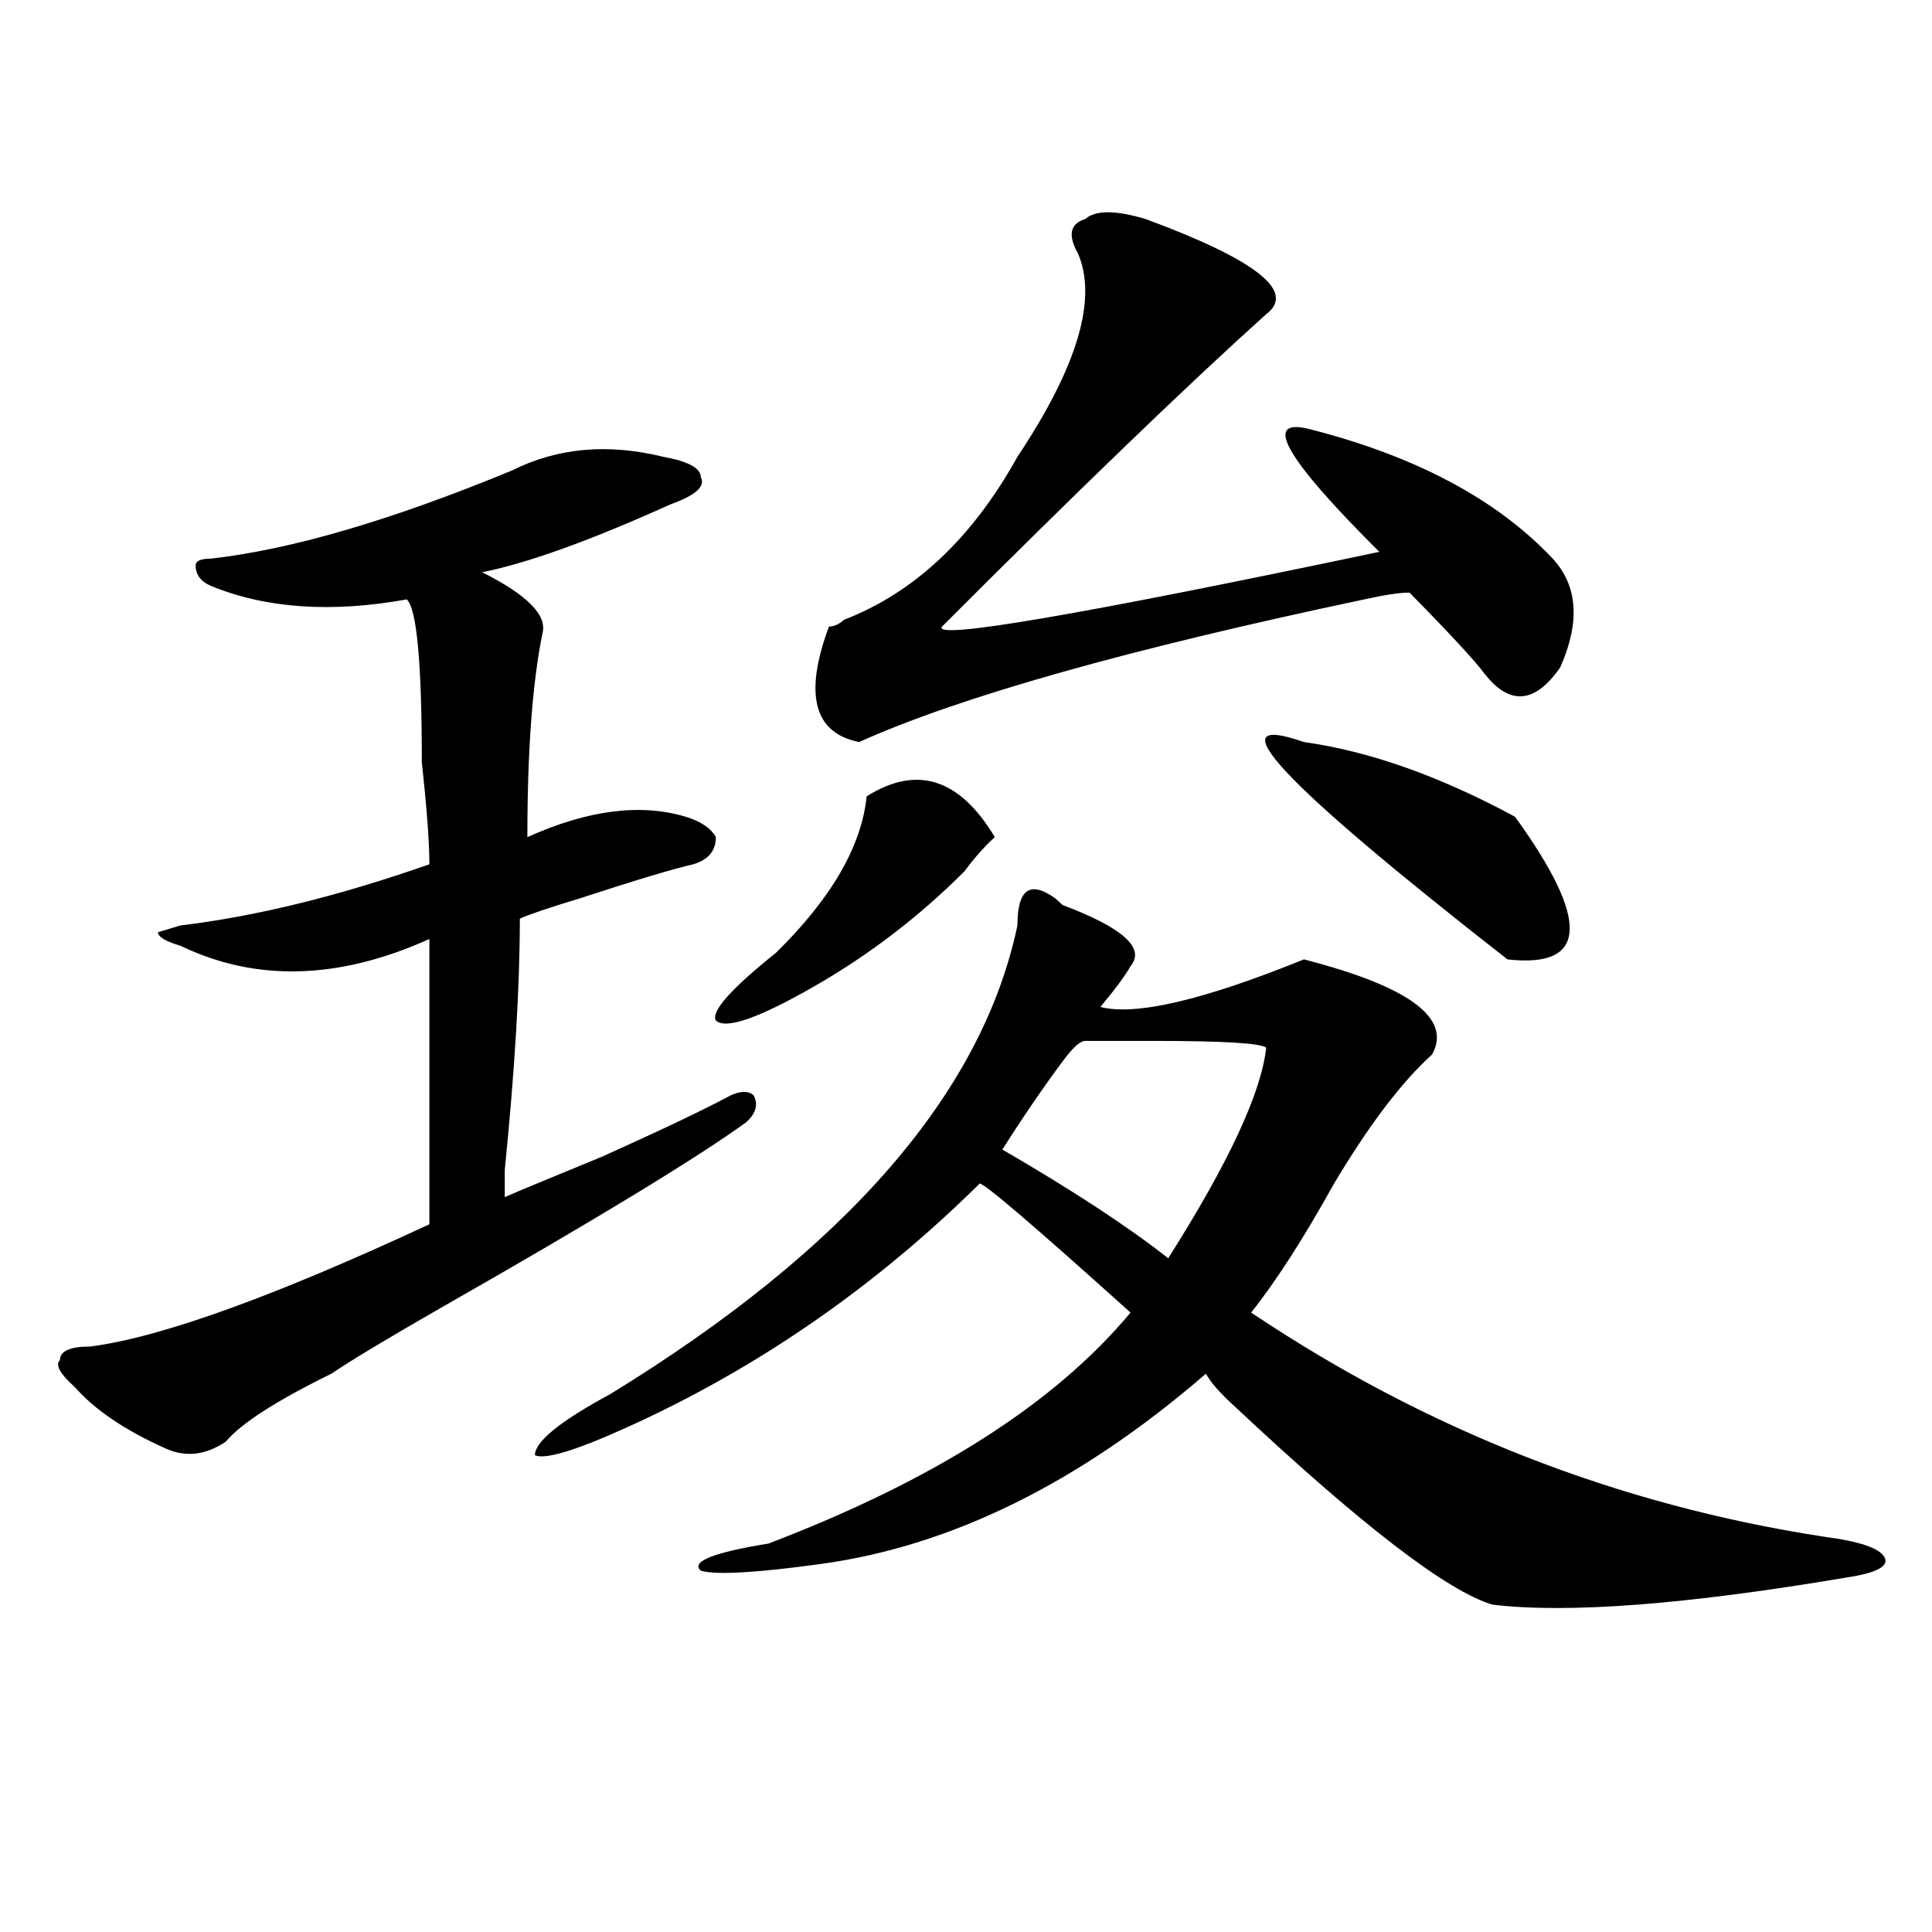
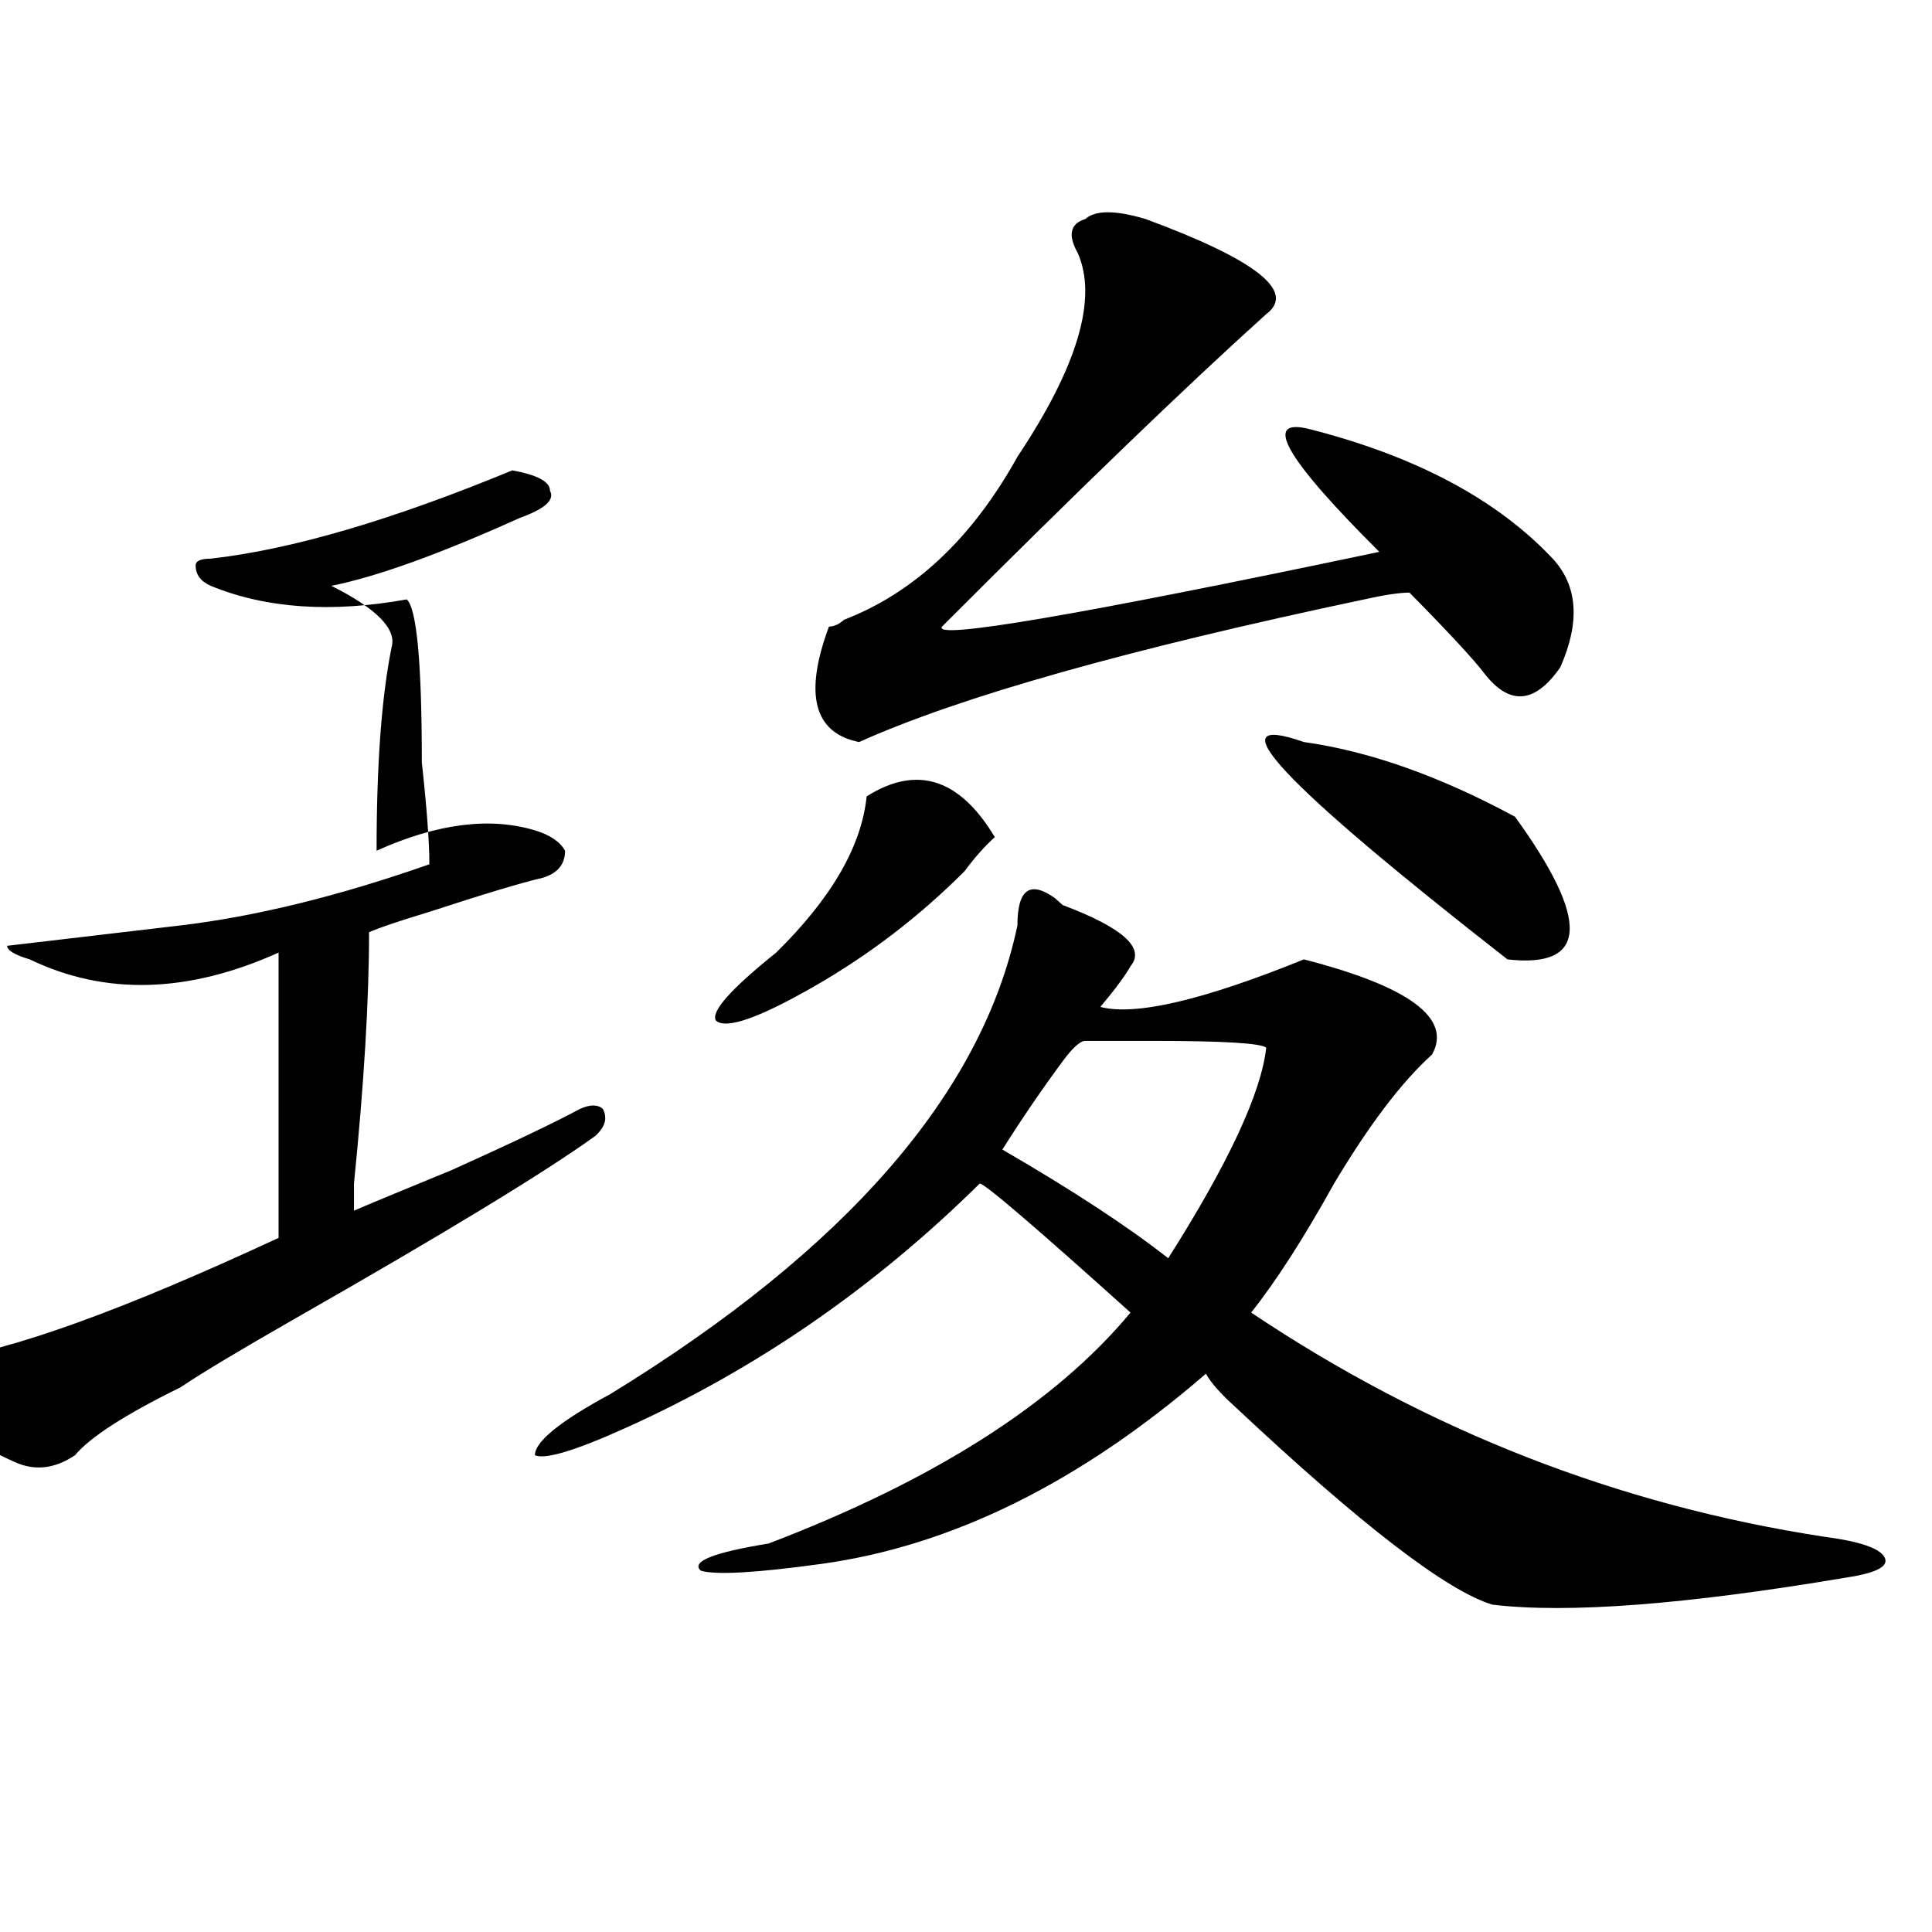
<svg xmlns="http://www.w3.org/2000/svg" version="1.1" id="图层_1" x="0px" y="0px" width="1000px" height="1000px" viewBox="0 0 1000 1000" enable-background="new 0 0 1000 1000" xml:space="preserve">
-   <path d="M265.164,243.453c23.414-11.7,49.389-14.063,78.047-7.031c12.987,2.362,19.512,5.878,19.512,10.547  c2.561,4.725-2.622,9.394-15.609,14.063c-41.646,18.787-74.145,30.487-97.559,35.156c23.414,11.756,33.779,22.303,31.219,31.641  c-5.244,25.818-7.805,60.975-7.805,105.469c31.219-14.063,58.535-17.578,81.949-10.547c7.805,2.362,12.987,5.878,15.609,10.547  c0,7.031-3.902,11.756-11.707,14.063c-10.427,2.362-29.938,8.24-58.535,17.578c-15.609,4.725-26.036,8.24-31.219,10.547  c0,35.156-2.622,78.553-7.805,130.078c0-4.669,0,0,0,14.063c5.183-2.307,22.072-9.338,50.73-21.094  c31.219-14.063,53.291-24.609,66.34-31.641c5.183-2.307,9.085-2.307,11.707,0c2.561,4.725,1.28,9.394-3.902,14.063  c-26.036,18.787-78.047,50.428-156.094,94.922c-28.658,16.425-48.17,28.125-58.535,35.156  c-28.658,14.063-46.828,25.818-54.633,35.156c-10.427,7.031-20.854,8.24-31.219,3.516c-20.854-9.338-36.463-19.885-46.828-31.641  c-7.805-7.031-10.427-11.7-7.805-14.063c0-4.669,5.183-7.031,15.609-7.031c36.401-4.669,94.937-25.763,175.605-63.281  c0-35.156,0-84.375,0-147.656c-46.828,21.094-89.754,22.303-128.777,3.516c-7.805-2.307-11.707-4.669-11.707-7.031L93.461,479  c39.023-4.669,81.949-15.216,128.777-31.641c0-11.7-1.342-29.278-3.902-52.734c0-51.525-2.622-79.65-7.805-84.375  c-39.023,7.031-72.864,4.725-101.461-7.031c-5.244-2.307-7.805-5.822-7.805-10.547c0-2.307,2.561-3.516,7.805-3.516  C150.654,284.487,202.727,269.271,265.164,243.453z M550.035,468.453c31.219,11.756,42.926,22.303,35.121,31.641  c-2.622,4.725-7.805,11.756-15.609,21.094c18.17,4.725,53.291-3.516,105.363-24.609c54.633,14.063,76.705,30.487,66.34,49.219  c-15.609,14.063-32.561,36.365-50.73,66.797c-15.609,28.125-29.938,50.428-42.926,66.797  c91.034,60.975,189.873,99.646,296.578,116.016c18.17,2.362,28.597,5.878,31.219,10.547c2.561,4.669-3.902,8.185-19.512,10.547  c-83.291,14.063-144.387,18.731-183.41,14.063c-23.414-7.031-67.682-40.979-132.68-101.953  c-7.805-7.031-13.049-12.854-15.609-17.578c-65.06,56.25-131.399,89.1-199.02,98.438c-33.841,4.669-54.633,5.822-62.438,3.516  c-5.244-4.725,6.463-9.394,35.121-14.063c85.852-32.794,148.289-72.619,187.313-119.531c-49.45-44.494-75.486-66.797-78.047-66.797  c-54.633,53.943-115.79,96.131-183.41,126.563c-26.036,11.756-41.646,16.425-46.828,14.063c0-7.031,12.987-17.578,39.023-31.641  C438.147,646.597,508.39,565.737,526.621,479c0-18.731,6.463-23.4,19.512-14.063L550.035,468.453z M448.574,412.203  c25.975-16.369,48.108-9.338,66.34,21.094c-5.244,4.725-10.427,10.547-15.609,17.578c-23.414,23.456-49.45,43.396-78.047,59.766  c-28.658,16.425-45.548,22.303-50.73,17.578c-2.622-4.669,7.805-16.369,31.219-35.156  C430.343,464.938,445.952,438.021,448.574,412.203z M592.961,113.375c57.193,21.094,78.047,37.519,62.438,49.219  C613.753,200.112,557.84,254,487.598,324.313c-5.244,7.031,70.242-5.822,226.336-38.672c-49.45-49.219-61.157-70.313-35.121-63.281  c54.633,14.063,96.217,36.365,124.875,66.797c12.987,14.063,14.268,32.85,3.902,56.25c-13.049,18.787-26.036,19.94-39.023,3.516  c-5.244-7.031-18.231-21.094-39.023-42.188c-5.244,0-13.049,1.209-23.414,3.516c-122.314,25.818-209.446,50.428-261.457,73.828  c-23.414-4.669-28.658-24.609-15.609-59.766c2.561,0,5.183-1.153,7.805-3.516c36.401-14.063,66.34-42.188,89.754-84.375  c31.219-46.856,41.584-82.013,31.219-105.469c-5.244-9.338-3.902-15.216,3.902-17.578  C566.925,108.706,577.352,108.706,592.961,113.375z M561.742,538.766c-2.622,0-6.524,3.516-11.707,10.547  c-10.427,14.063-20.854,29.334-31.219,45.703c36.401,21.094,64.998,39.881,85.852,56.25c31.219-49.219,48.108-85.528,50.73-108.984  c-2.622-2.307-22.134-3.516-58.535-3.516C581.254,538.766,569.547,538.766,561.742,538.766z M674.91,384.078  c33.779,4.725,70.242,17.578,109.266,38.672c39.023,53.943,37.682,78.553-3.902,73.828  C663.203,405.172,628.082,367.709,674.91,384.078z" />
+   <path d="M265.164,243.453c12.987,2.362,19.512,5.878,19.512,10.547  c2.561,4.725-2.622,9.394-15.609,14.063c-41.646,18.787-74.145,30.487-97.559,35.156c23.414,11.756,33.779,22.303,31.219,31.641  c-5.244,25.818-7.805,60.975-7.805,105.469c31.219-14.063,58.535-17.578,81.949-10.547c7.805,2.362,12.987,5.878,15.609,10.547  c0,7.031-3.902,11.756-11.707,14.063c-10.427,2.362-29.938,8.24-58.535,17.578c-15.609,4.725-26.036,8.24-31.219,10.547  c0,35.156-2.622,78.553-7.805,130.078c0-4.669,0,0,0,14.063c5.183-2.307,22.072-9.338,50.73-21.094  c31.219-14.063,53.291-24.609,66.34-31.641c5.183-2.307,9.085-2.307,11.707,0c2.561,4.725,1.28,9.394-3.902,14.063  c-26.036,18.787-78.047,50.428-156.094,94.922c-28.658,16.425-48.17,28.125-58.535,35.156  c-28.658,14.063-46.828,25.818-54.633,35.156c-10.427,7.031-20.854,8.24-31.219,3.516c-20.854-9.338-36.463-19.885-46.828-31.641  c-7.805-7.031-10.427-11.7-7.805-14.063c0-4.669,5.183-7.031,15.609-7.031c36.401-4.669,94.937-25.763,175.605-63.281  c0-35.156,0-84.375,0-147.656c-46.828,21.094-89.754,22.303-128.777,3.516c-7.805-2.307-11.707-4.669-11.707-7.031L93.461,479  c39.023-4.669,81.949-15.216,128.777-31.641c0-11.7-1.342-29.278-3.902-52.734c0-51.525-2.622-79.65-7.805-84.375  c-39.023,7.031-72.864,4.725-101.461-7.031c-5.244-2.307-7.805-5.822-7.805-10.547c0-2.307,2.561-3.516,7.805-3.516  C150.654,284.487,202.727,269.271,265.164,243.453z M550.035,468.453c31.219,11.756,42.926,22.303,35.121,31.641  c-2.622,4.725-7.805,11.756-15.609,21.094c18.17,4.725,53.291-3.516,105.363-24.609c54.633,14.063,76.705,30.487,66.34,49.219  c-15.609,14.063-32.561,36.365-50.73,66.797c-15.609,28.125-29.938,50.428-42.926,66.797  c91.034,60.975,189.873,99.646,296.578,116.016c18.17,2.362,28.597,5.878,31.219,10.547c2.561,4.669-3.902,8.185-19.512,10.547  c-83.291,14.063-144.387,18.731-183.41,14.063c-23.414-7.031-67.682-40.979-132.68-101.953  c-7.805-7.031-13.049-12.854-15.609-17.578c-65.06,56.25-131.399,89.1-199.02,98.438c-33.841,4.669-54.633,5.822-62.438,3.516  c-5.244-4.725,6.463-9.394,35.121-14.063c85.852-32.794,148.289-72.619,187.313-119.531c-49.45-44.494-75.486-66.797-78.047-66.797  c-54.633,53.943-115.79,96.131-183.41,126.563c-26.036,11.756-41.646,16.425-46.828,14.063c0-7.031,12.987-17.578,39.023-31.641  C438.147,646.597,508.39,565.737,526.621,479c0-18.731,6.463-23.4,19.512-14.063L550.035,468.453z M448.574,412.203  c25.975-16.369,48.108-9.338,66.34,21.094c-5.244,4.725-10.427,10.547-15.609,17.578c-23.414,23.456-49.45,43.396-78.047,59.766  c-28.658,16.425-45.548,22.303-50.73,17.578c-2.622-4.669,7.805-16.369,31.219-35.156  C430.343,464.938,445.952,438.021,448.574,412.203z M592.961,113.375c57.193,21.094,78.047,37.519,62.438,49.219  C613.753,200.112,557.84,254,487.598,324.313c-5.244,7.031,70.242-5.822,226.336-38.672c-49.45-49.219-61.157-70.313-35.121-63.281  c54.633,14.063,96.217,36.365,124.875,66.797c12.987,14.063,14.268,32.85,3.902,56.25c-13.049,18.787-26.036,19.94-39.023,3.516  c-5.244-7.031-18.231-21.094-39.023-42.188c-5.244,0-13.049,1.209-23.414,3.516c-122.314,25.818-209.446,50.428-261.457,73.828  c-23.414-4.669-28.658-24.609-15.609-59.766c2.561,0,5.183-1.153,7.805-3.516c36.401-14.063,66.34-42.188,89.754-84.375  c31.219-46.856,41.584-82.013,31.219-105.469c-5.244-9.338-3.902-15.216,3.902-17.578  C566.925,108.706,577.352,108.706,592.961,113.375z M561.742,538.766c-2.622,0-6.524,3.516-11.707,10.547  c-10.427,14.063-20.854,29.334-31.219,45.703c36.401,21.094,64.998,39.881,85.852,56.25c31.219-49.219,48.108-85.528,50.73-108.984  c-2.622-2.307-22.134-3.516-58.535-3.516C581.254,538.766,569.547,538.766,561.742,538.766z M674.91,384.078  c33.779,4.725,70.242,17.578,109.266,38.672c39.023,53.943,37.682,78.553-3.902,73.828  C663.203,405.172,628.082,367.709,674.91,384.078z" />
</svg>